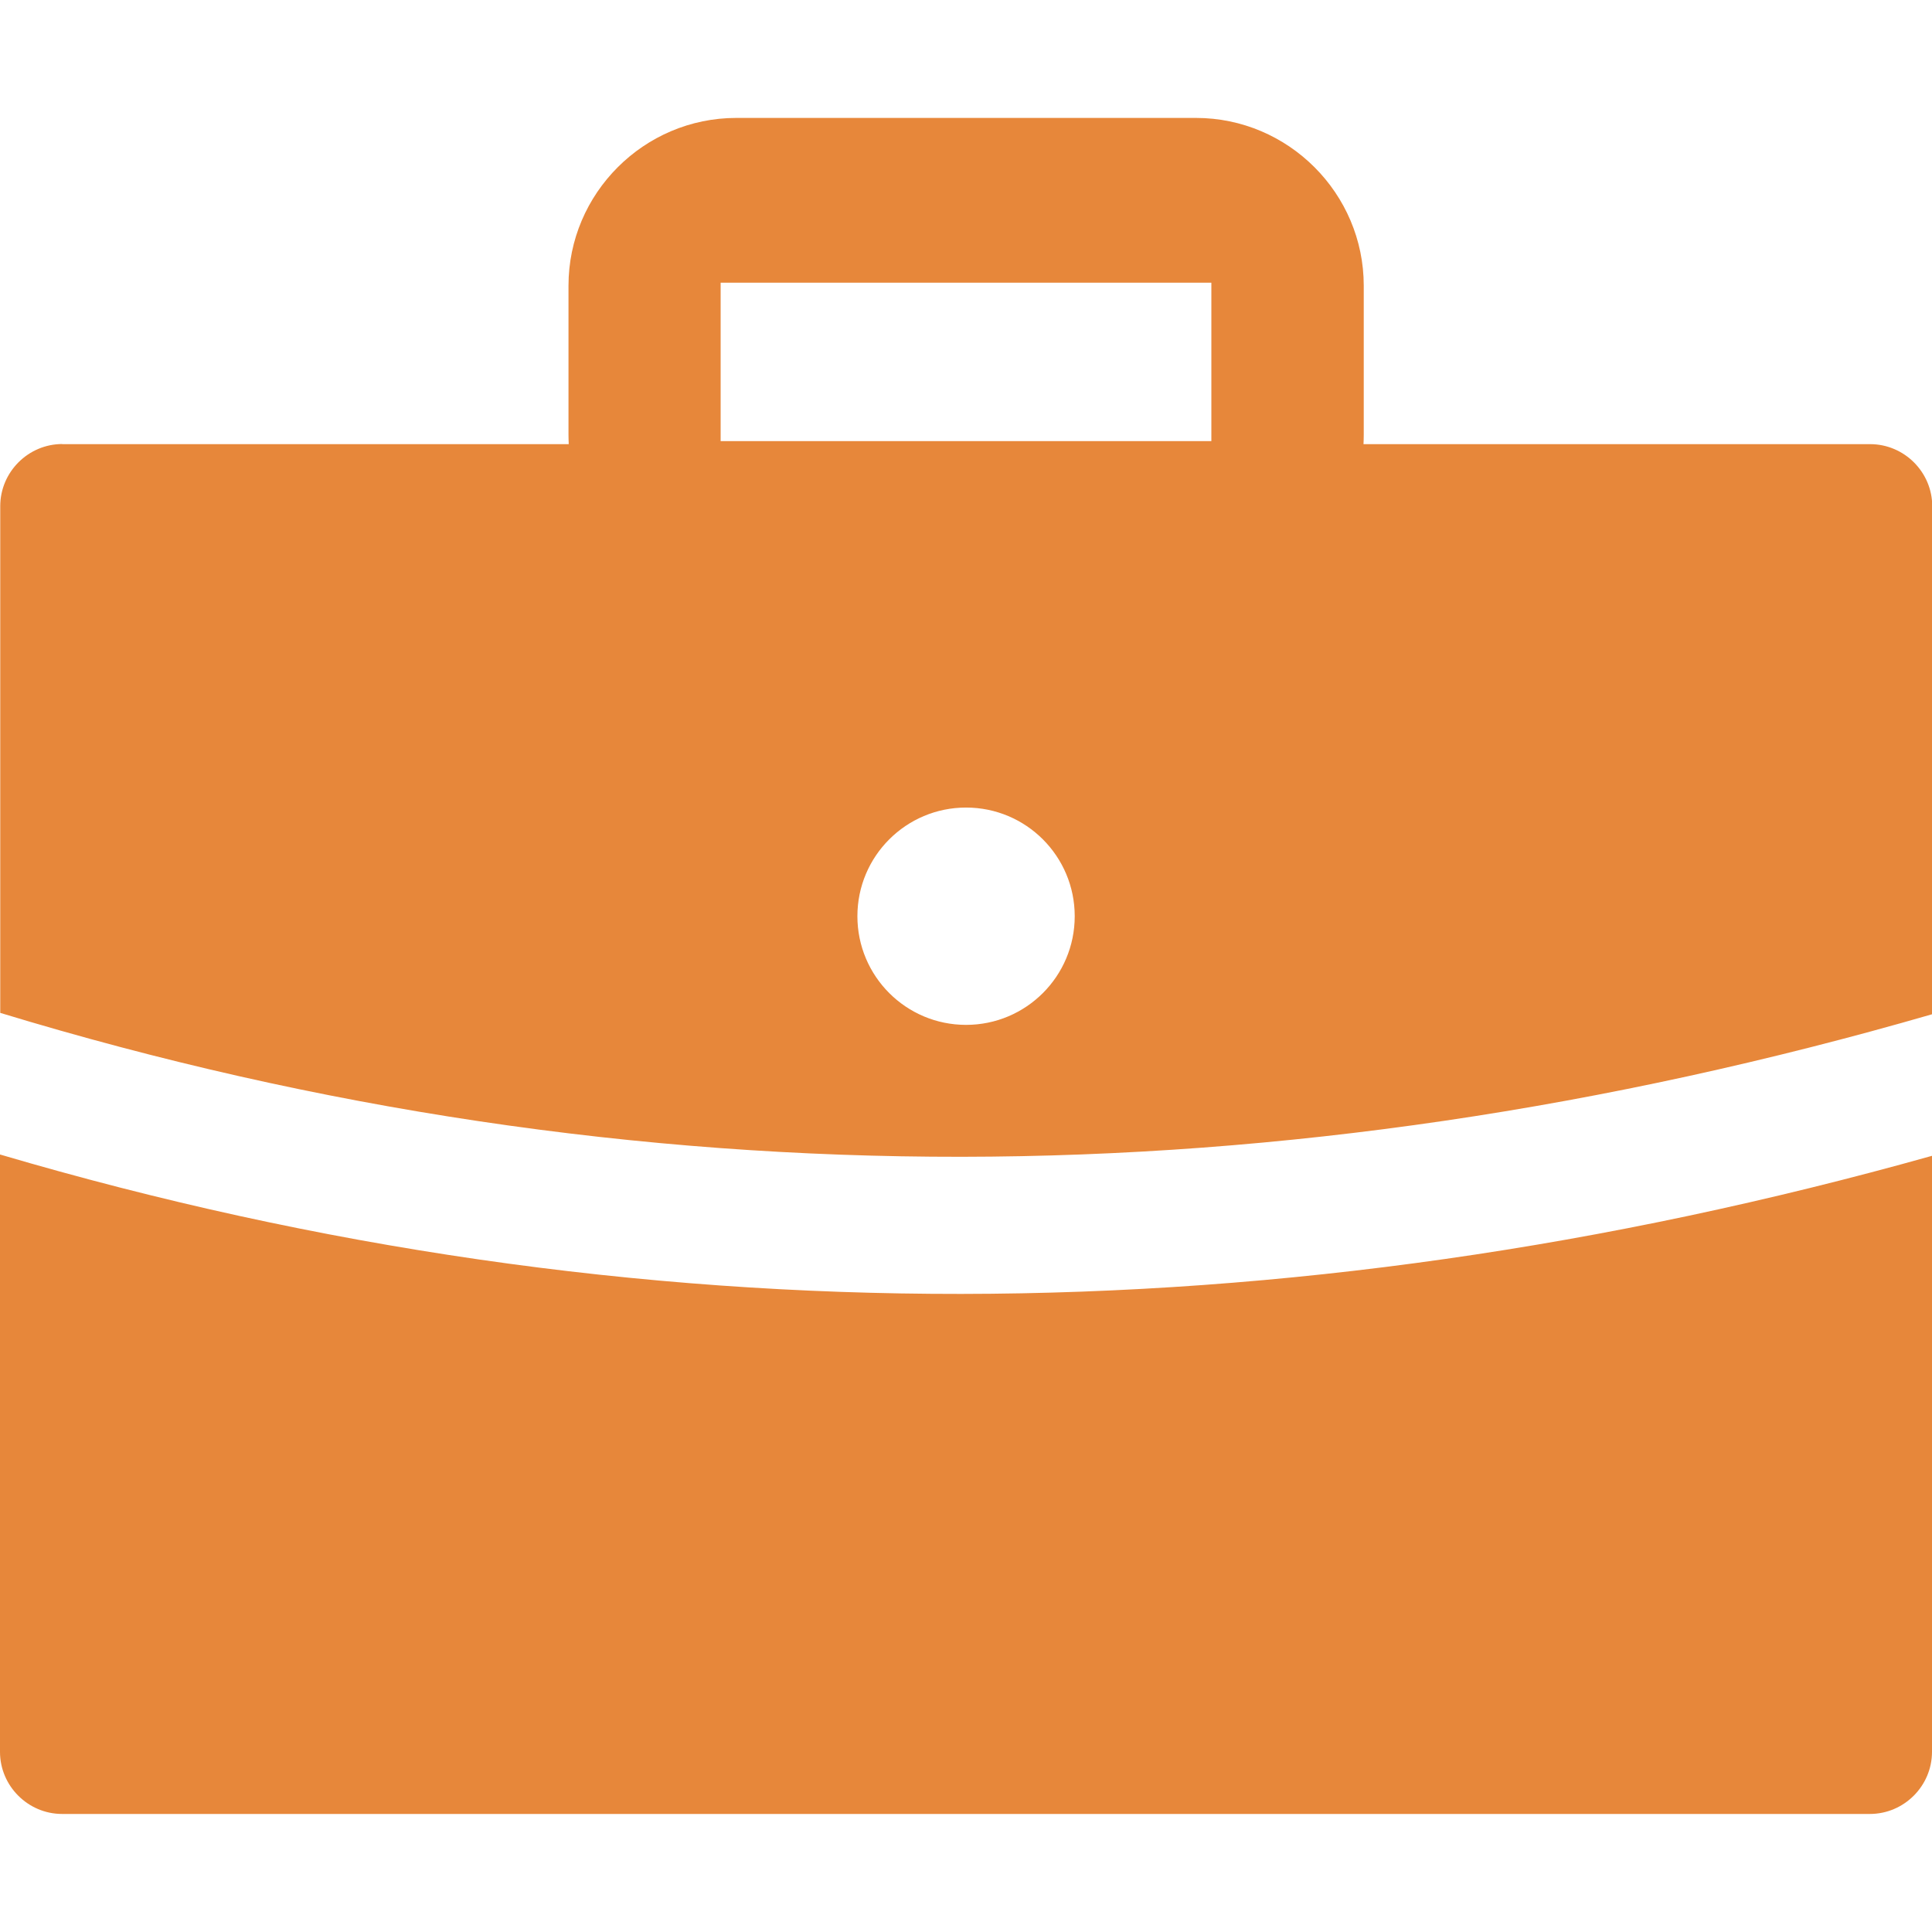
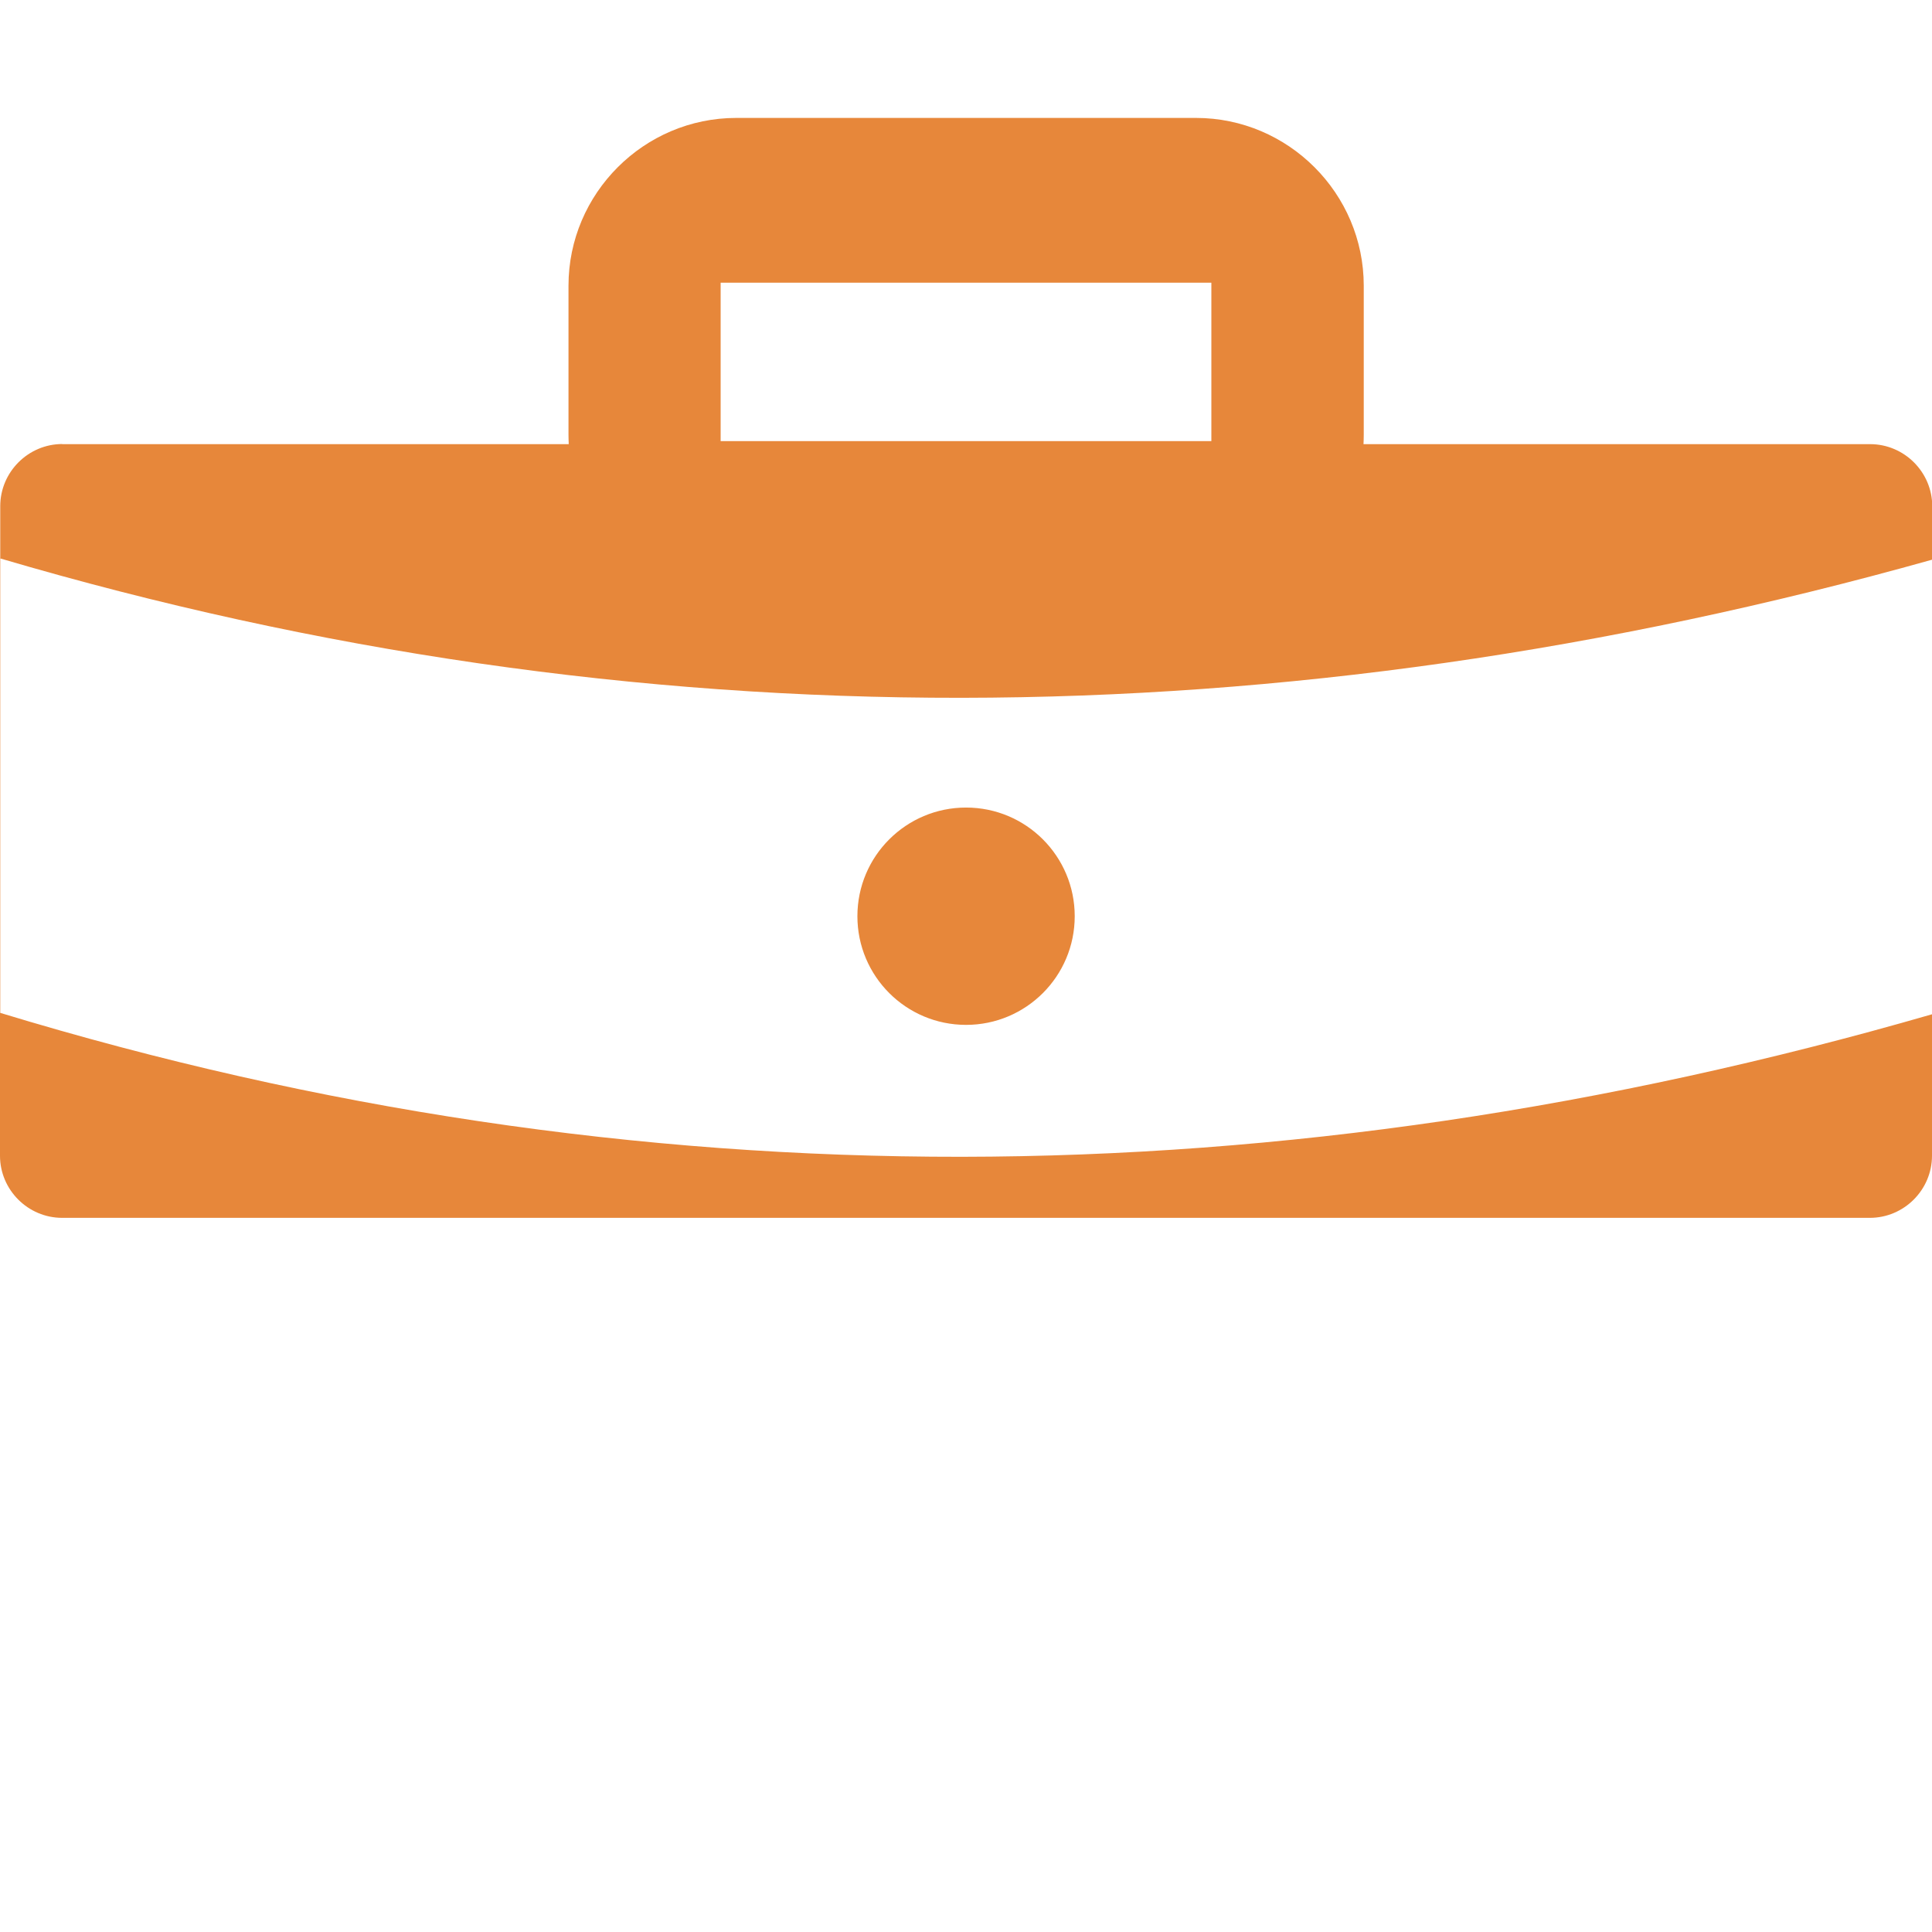
<svg xmlns="http://www.w3.org/2000/svg" xml:space="preserve" width="18px" height="18px" style="shape-rendering:geometricPrecision; text-rendering:geometricPrecision; image-rendering:optimizeQuality; fill-rule:evenodd; clip-rule:evenodd" viewBox="0 0 15.949 14">
  <defs>
    <style type="text/css">
   
    .fil0 {fill:#E7873A}
   
  </style>
  </defs>
  <g id="Vrstva_x0020_1">
-     <path class="fil0" d="M0.513 2.692l4.182 0c-0.001,-0.025 -0.002,-0.051 -0.002,-0.077l0 -1.231c0,-0.762 0.623,-1.385 1.385,-1.385l3.795 0c0.762,0 1.385,0.623 1.385,1.385l0 1.231c0,0.026 -0.001,0.051 -0.002,0.077l4.182 0c0.282,0 0.513,0.231 0.513,0.513l0 4.193c-2.696,0.779 -5.367,1.174 -8.013,1.177 -2.666,0.003 -5.312,-0.39 -7.936,-1.188l0 -4.183c0,-0.282 0.231,-0.513 0.513,-0.513zm7.462 3c0.496,0 0.897,0.402 0.897,0.897 0,0.496 -0.402,0.897 -0.897,0.897 -0.496,0 -0.897,-0.402 -0.897,-0.897 0,-0.496 0.402,-0.897 0.897,-0.897zm7.974 2.874l0 4.921c0,0.282 -0.231,0.513 -0.513,0.513l-14.923 0c-0.282,0 -0.513,-0.231 -0.513,-0.513l0 -4.931c2.624,0.773 5.27,1.154 7.936,1.151 2.654,-0.003 5.326,-0.386 8.013,-1.14zm-10 -7.207l4.051 0 0 1.308 -4.051 0 0 -1.308z" />
+     <path class="fil0" d="M0.513 2.692l4.182 0c-0.001,-0.025 -0.002,-0.051 -0.002,-0.077l0 -1.231c0,-0.762 0.623,-1.385 1.385,-1.385l3.795 0c0.762,0 1.385,0.623 1.385,1.385l0 1.231c0,0.026 -0.001,0.051 -0.002,0.077l4.182 0c0.282,0 0.513,0.231 0.513,0.513l0 4.193c-2.696,0.779 -5.367,1.174 -8.013,1.177 -2.666,0.003 -5.312,-0.39 -7.936,-1.188l0 -4.183c0,-0.282 0.231,-0.513 0.513,-0.513zm7.462 3c0.496,0 0.897,0.402 0.897,0.897 0,0.496 -0.402,0.897 -0.897,0.897 -0.496,0 -0.897,-0.402 -0.897,-0.897 0,-0.496 0.402,-0.897 0.897,-0.897zm7.974 2.874c0,0.282 -0.231,0.513 -0.513,0.513l-14.923 0c-0.282,0 -0.513,-0.231 -0.513,-0.513l0 -4.931c2.624,0.773 5.27,1.154 7.936,1.151 2.654,-0.003 5.326,-0.386 8.013,-1.14zm-10 -7.207l4.051 0 0 1.308 -4.051 0 0 -1.308z" />
  </g>
</svg>